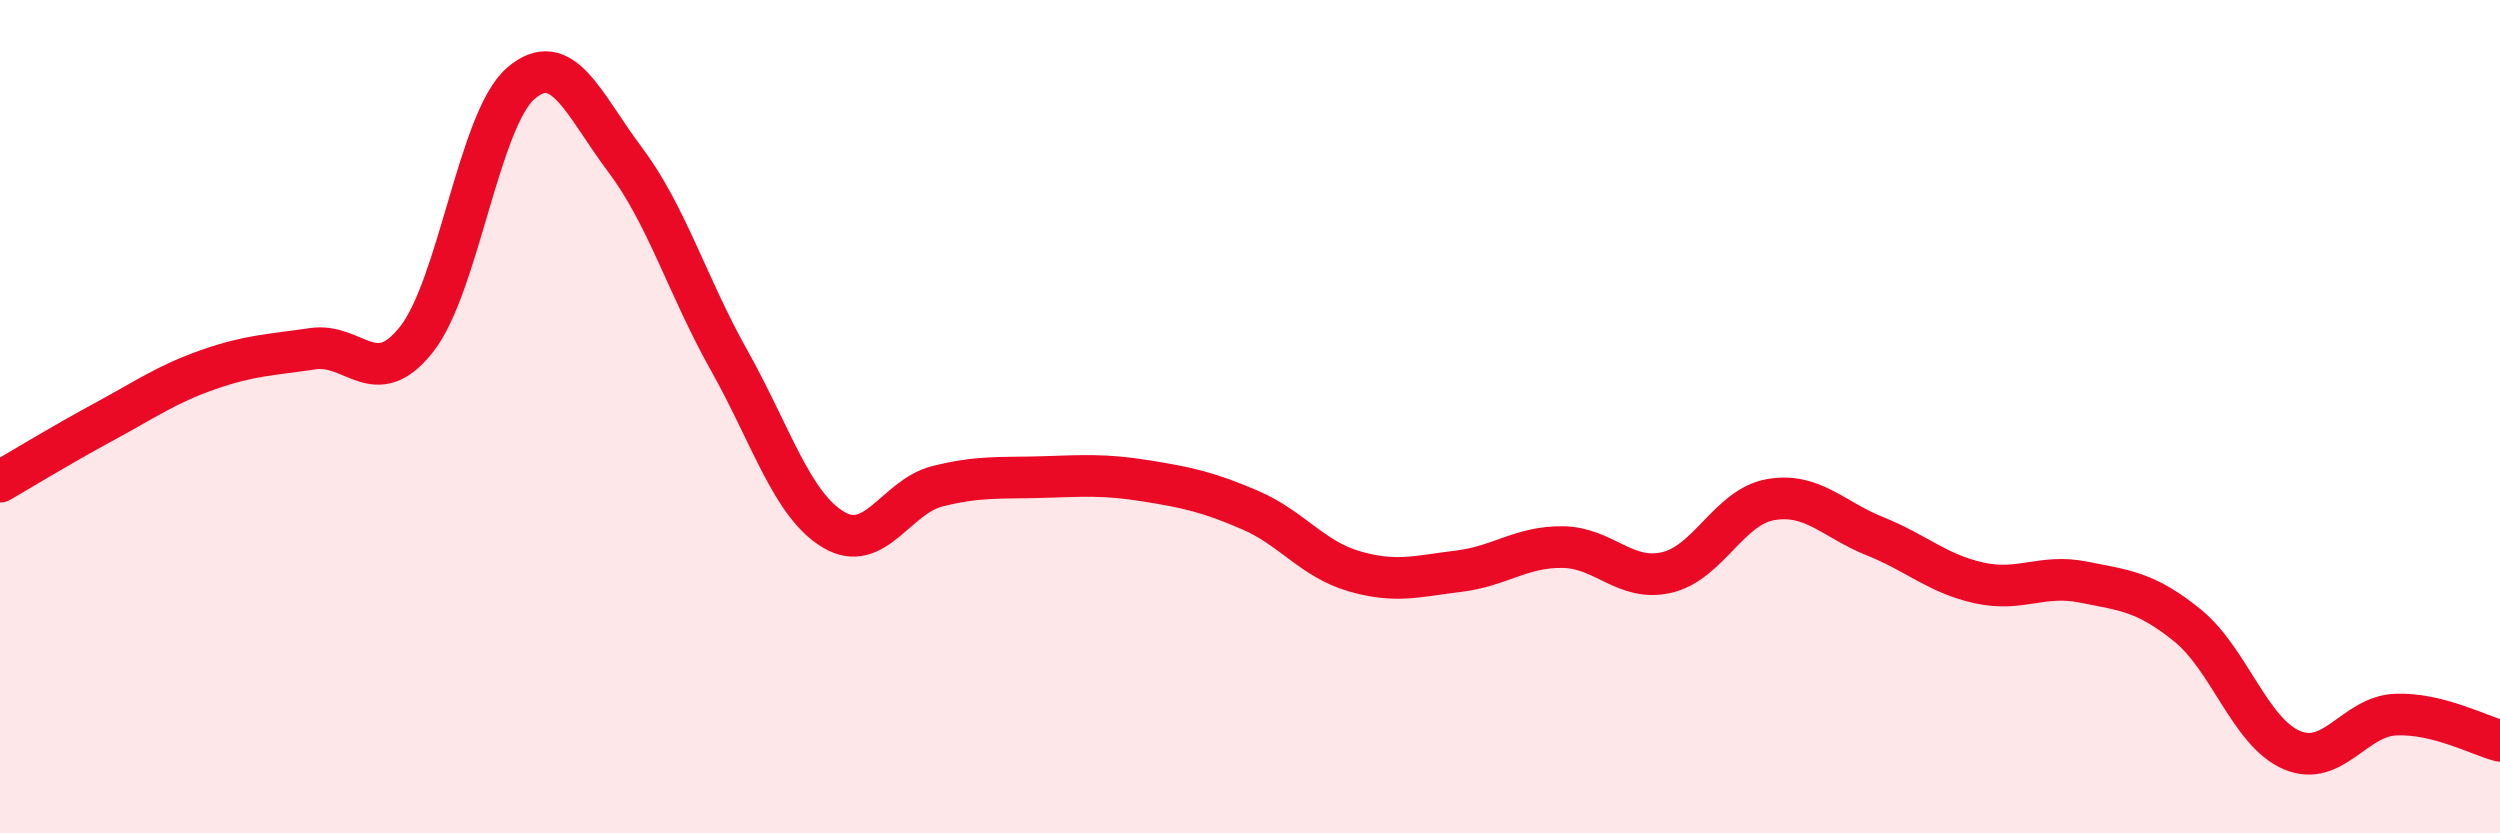
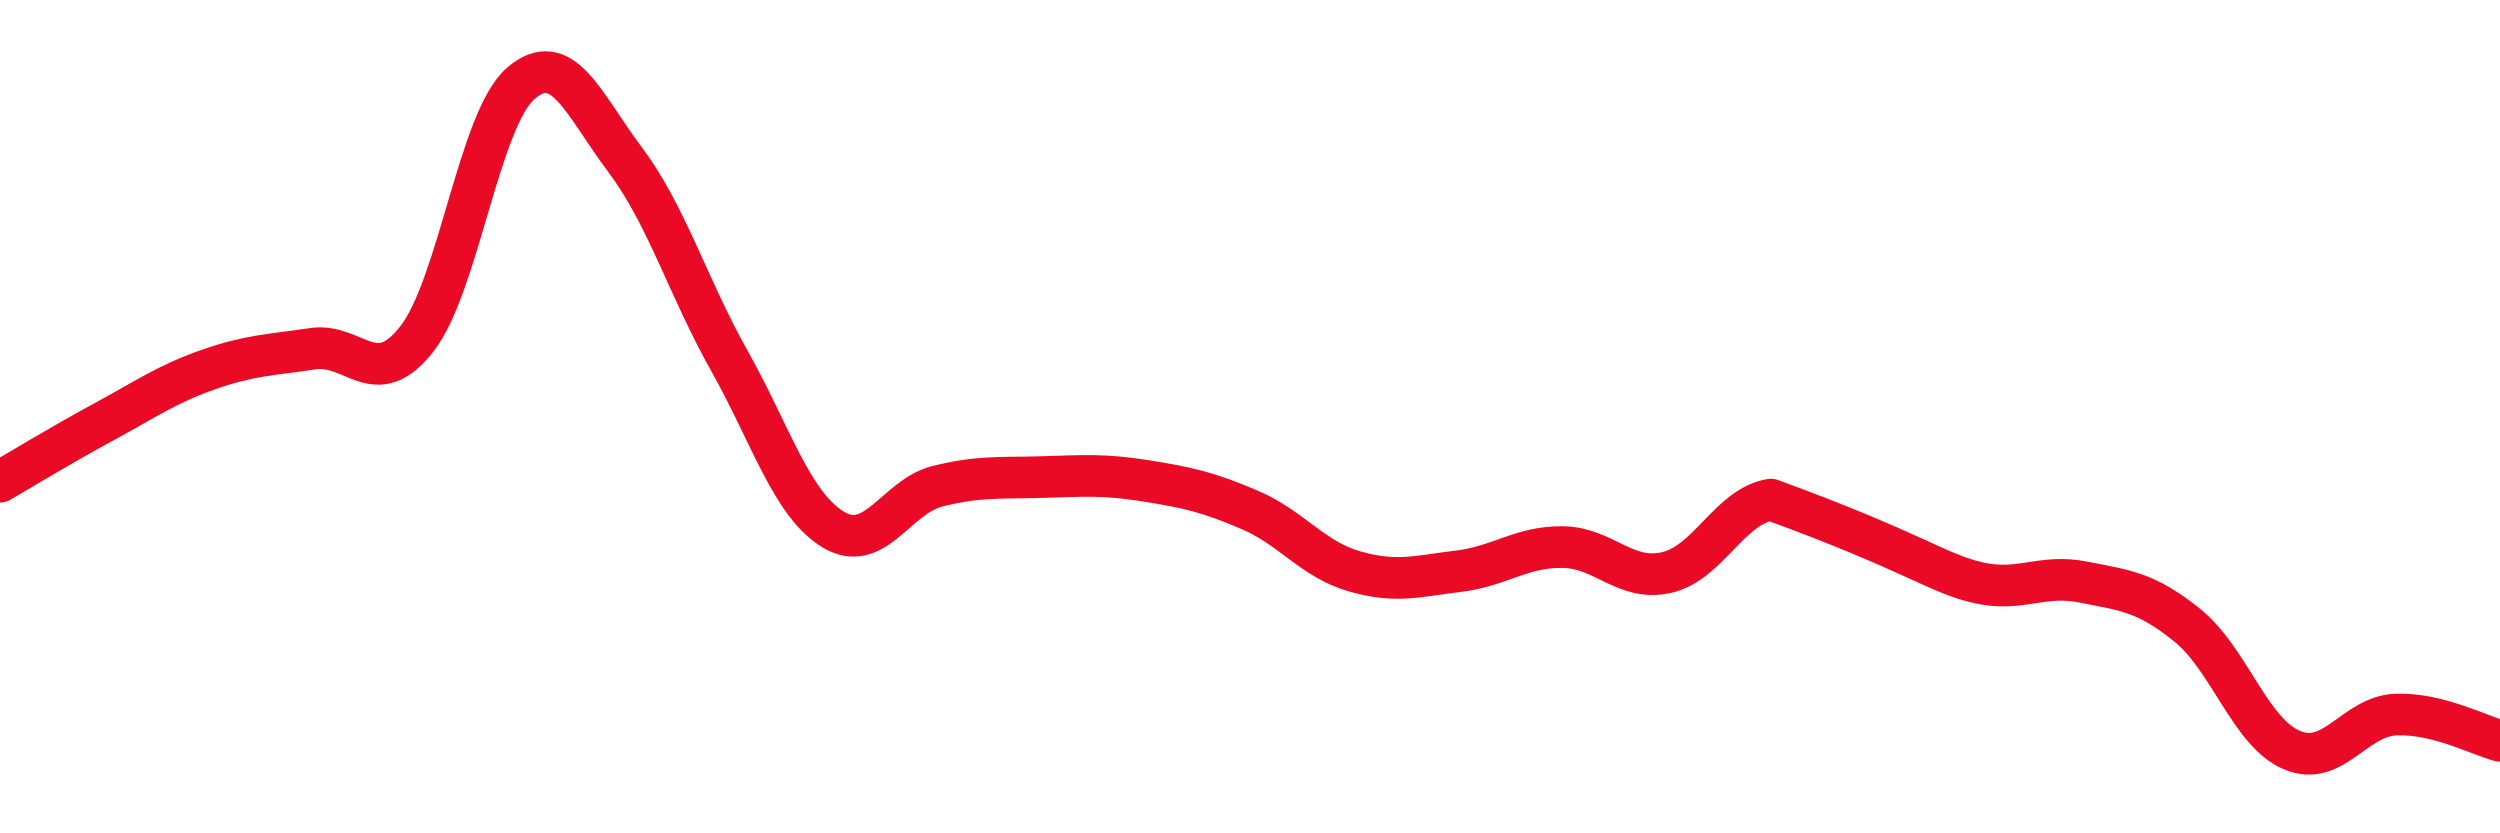
<svg xmlns="http://www.w3.org/2000/svg" width="60" height="20" viewBox="0 0 60 20">
-   <path d="M 0,11.56 C 0.5,11.27 1.5,10.66 2.5,10.12 C 3.5,9.58 4,9.22 5,8.87 C 6,8.52 6.5,8.52 7.5,8.37 C 8.5,8.22 9,9.41 10,8.14 C 11,6.87 11.5,2.86 12.5,2 C 13.5,1.14 14,2.5 15,3.83 C 16,5.16 16.5,6.87 17.5,8.65 C 18.5,10.43 19,12.11 20,12.71 C 21,13.31 21.5,11.92 22.5,11.67 C 23.5,11.42 24,11.48 25,11.45 C 26,11.42 26.5,11.38 27.5,11.54 C 28.5,11.7 29,11.81 30,12.24 C 31,12.67 31.5,13.42 32.5,13.71 C 33.5,14 34,13.83 35,13.71 C 36,13.59 36.5,13.12 37.5,13.13 C 38.5,13.14 39,13.97 40,13.74 C 41,13.51 41.5,12.16 42.5,11.99 C 43.5,11.82 44,12.47 45,12.87 C 46,13.27 46.5,13.77 47.5,13.99 C 48.5,14.21 49,13.77 50,13.97 C 51,14.17 51.5,14.2 52.5,15.01 C 53.5,15.82 54,17.57 55,18 C 56,18.43 56.5,17.19 57.5,17.15 C 58.5,17.11 59.5,17.65 60,17.78L60 20L0 20Z" fill="#EB0A25" opacity="0.1" stroke-linecap="round" stroke-linejoin="round" />
-   <path d="M 0,11.56 C 0.5,11.27 1.5,10.66 2.5,10.12 C 3.5,9.58 4,9.22 5,8.87 C 6,8.52 6.5,8.52 7.5,8.37 C 8.5,8.22 9,9.41 10,8.14 C 11,6.87 11.5,2.86 12.5,2 C 13.5,1.14 14,2.5 15,3.83 C 16,5.16 16.5,6.87 17.5,8.65 C 18.5,10.43 19,12.11 20,12.71 C 21,13.31 21.5,11.92 22.5,11.67 C 23.5,11.42 24,11.48 25,11.45 C 26,11.42 26.5,11.38 27.5,11.54 C 28.5,11.7 29,11.81 30,12.24 C 31,12.67 31.5,13.42 32.5,13.71 C 33.5,14 34,13.83 35,13.71 C 36,13.59 36.5,13.12 37.5,13.13 C 38.5,13.14 39,13.97 40,13.74 C 41,13.51 41.5,12.16 42.5,11.99 C 43.5,11.82 44,12.47 45,12.87 C 46,13.27 46.5,13.77 47.5,13.99 C 48.5,14.21 49,13.77 50,13.97 C 51,14.17 51.5,14.2 52.5,15.01 C 53.5,15.82 54,17.57 55,18 C 56,18.43 56.5,17.19 57.5,17.15 C 58.5,17.11 59.5,17.65 60,17.78" stroke="#EB0A25" stroke-width="1" fill="none" stroke-linecap="round" stroke-linejoin="round" />
+   <path d="M 0,11.56 C 0.5,11.27 1.5,10.66 2.5,10.12 C 3.5,9.58 4,9.22 5,8.87 C 6,8.52 6.5,8.52 7.5,8.37 C 8.5,8.22 9,9.41 10,8.14 C 11,6.87 11.5,2.86 12.5,2 C 13.5,1.14 14,2.5 15,3.83 C 16,5.16 16.5,6.87 17.5,8.65 C 18.5,10.43 19,12.11 20,12.71 C 21,13.31 21.5,11.92 22.5,11.67 C 23.5,11.42 24,11.48 25,11.45 C 26,11.42 26.5,11.38 27.5,11.54 C 28.5,11.7 29,11.81 30,12.24 C 31,12.67 31.5,13.42 32.5,13.71 C 33.5,14 34,13.83 35,13.71 C 36,13.59 36.5,13.12 37.5,13.13 C 38.5,13.14 39,13.97 40,13.74 C 41,13.51 41.5,12.16 42.5,11.99 C 46,13.27 46.5,13.77 47.5,13.99 C 48.5,14.21 49,13.77 50,13.97 C 51,14.17 51.5,14.2 52.5,15.01 C 53.5,15.82 54,17.57 55,18 C 56,18.43 56.5,17.19 57.5,17.15 C 58.5,17.11 59.5,17.65 60,17.78" stroke="#EB0A25" stroke-width="1" fill="none" stroke-linecap="round" stroke-linejoin="round" />
</svg>